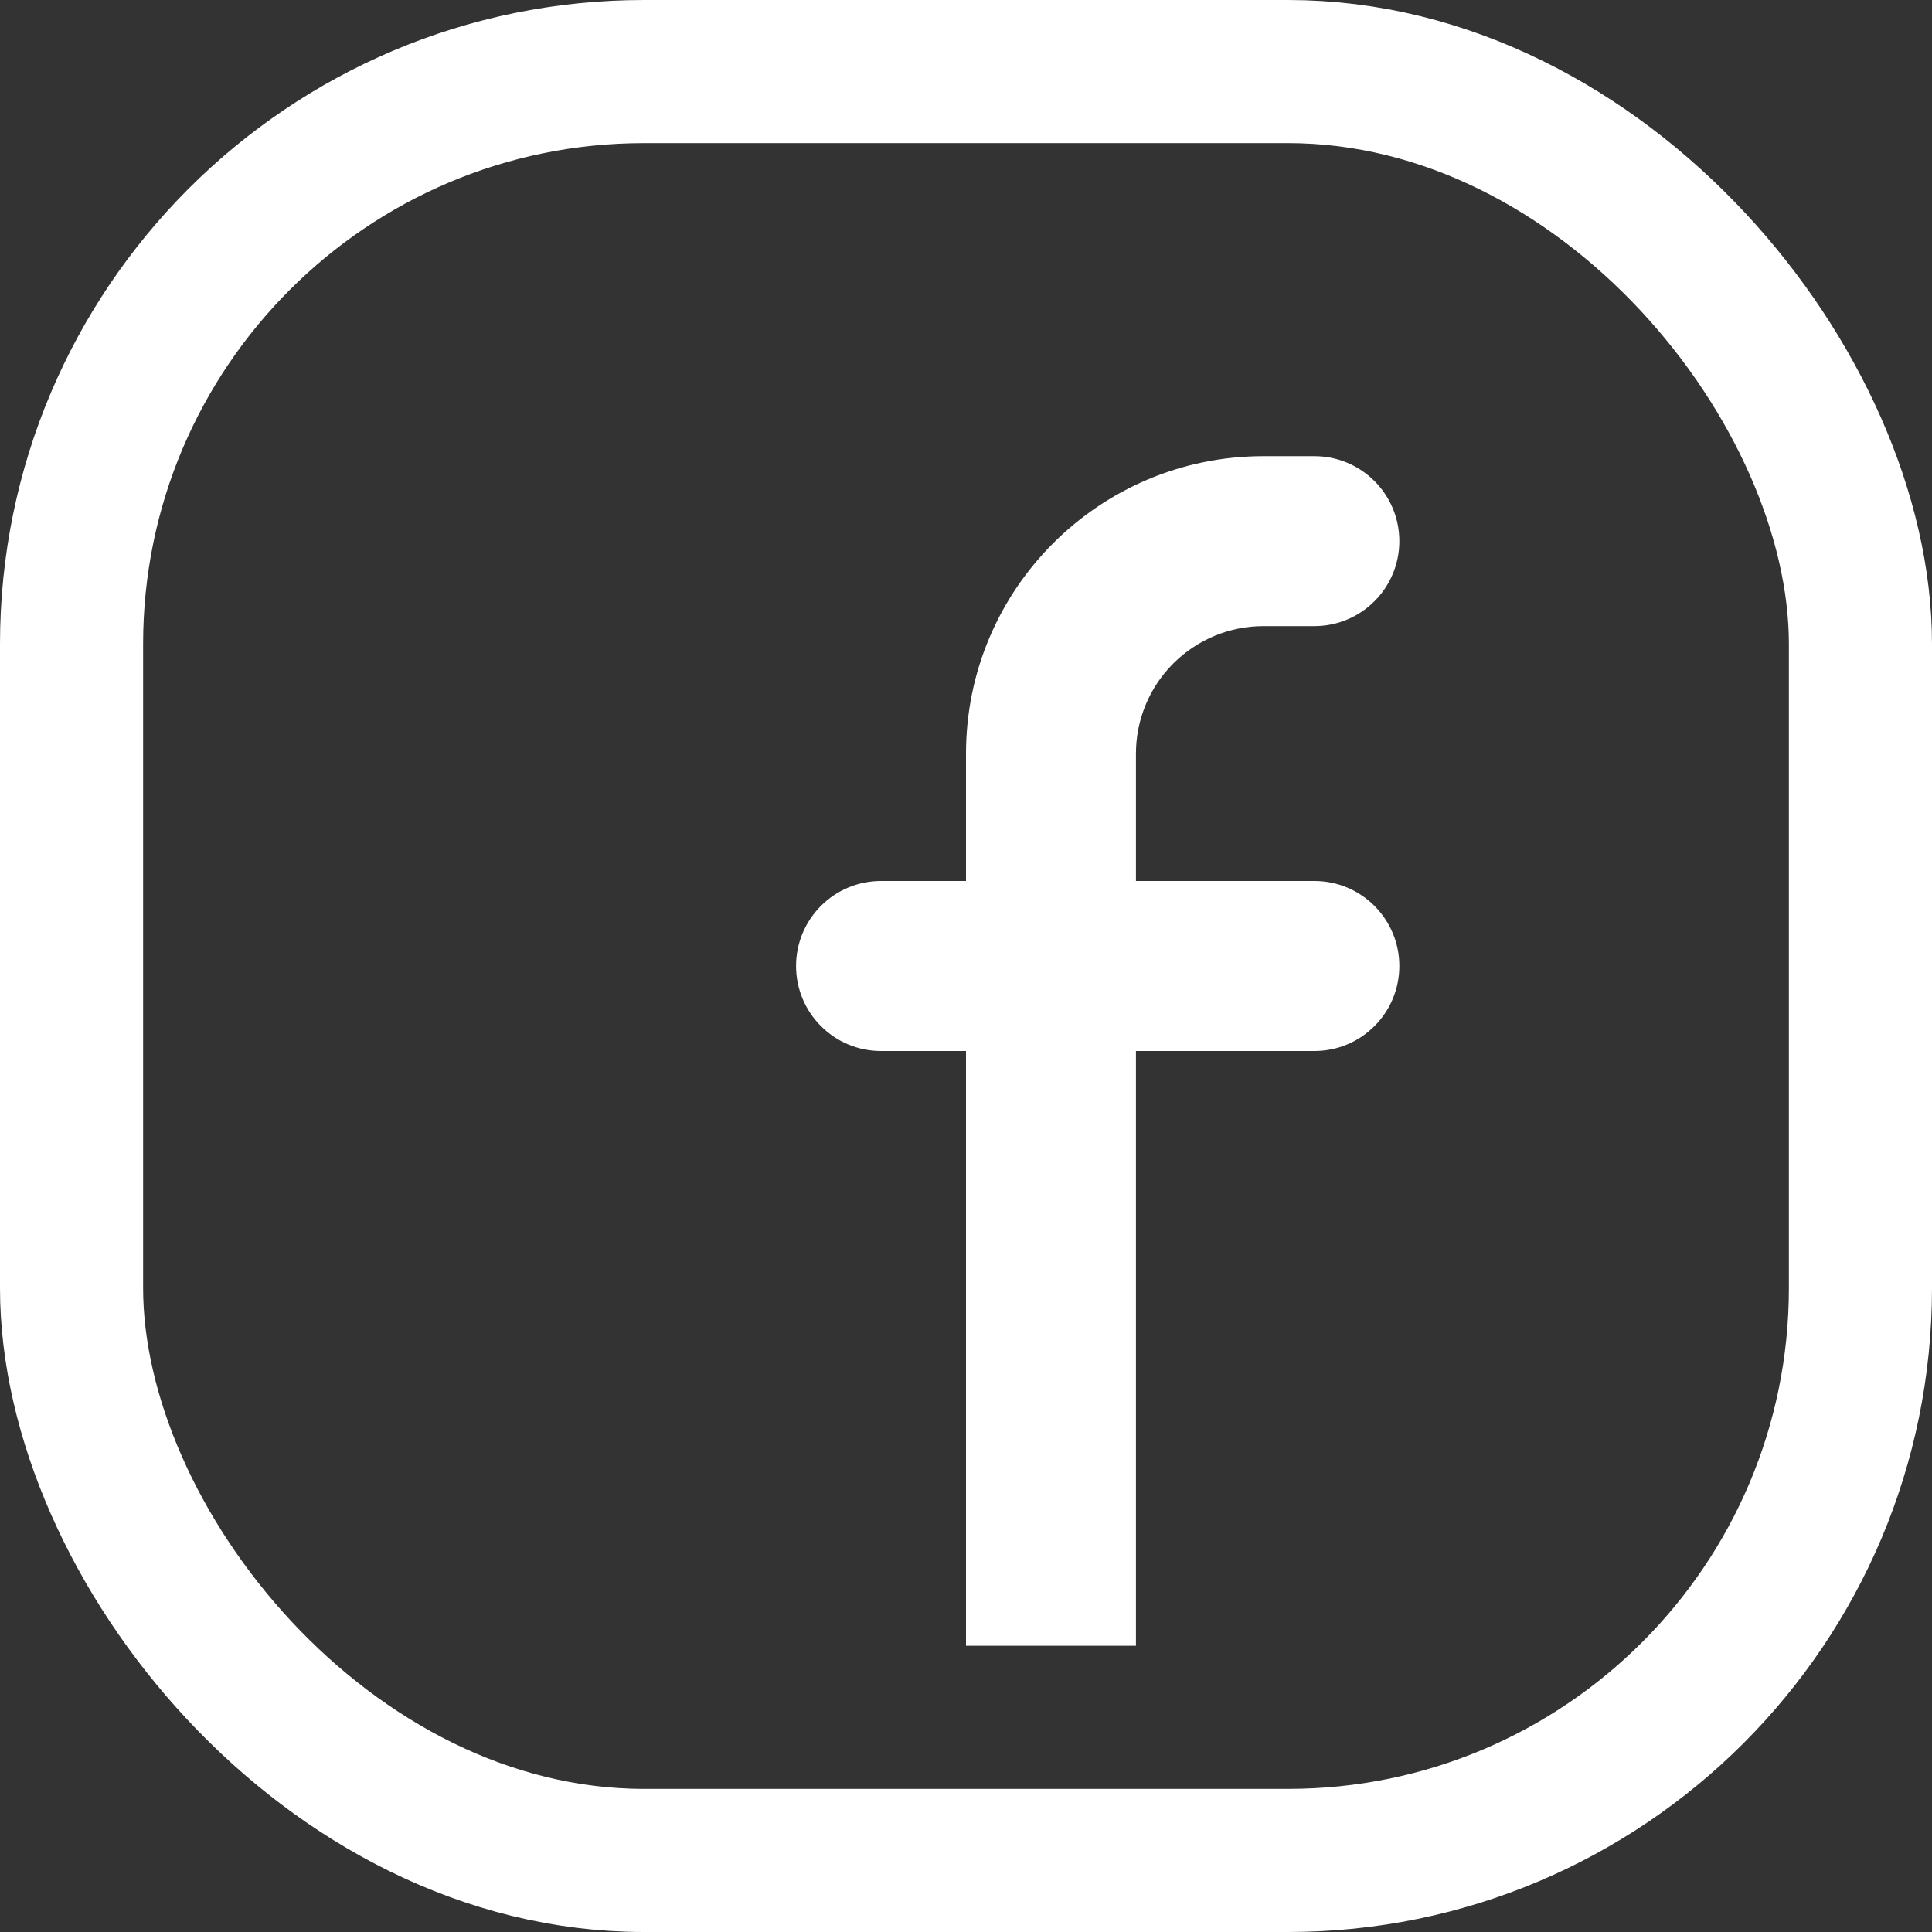
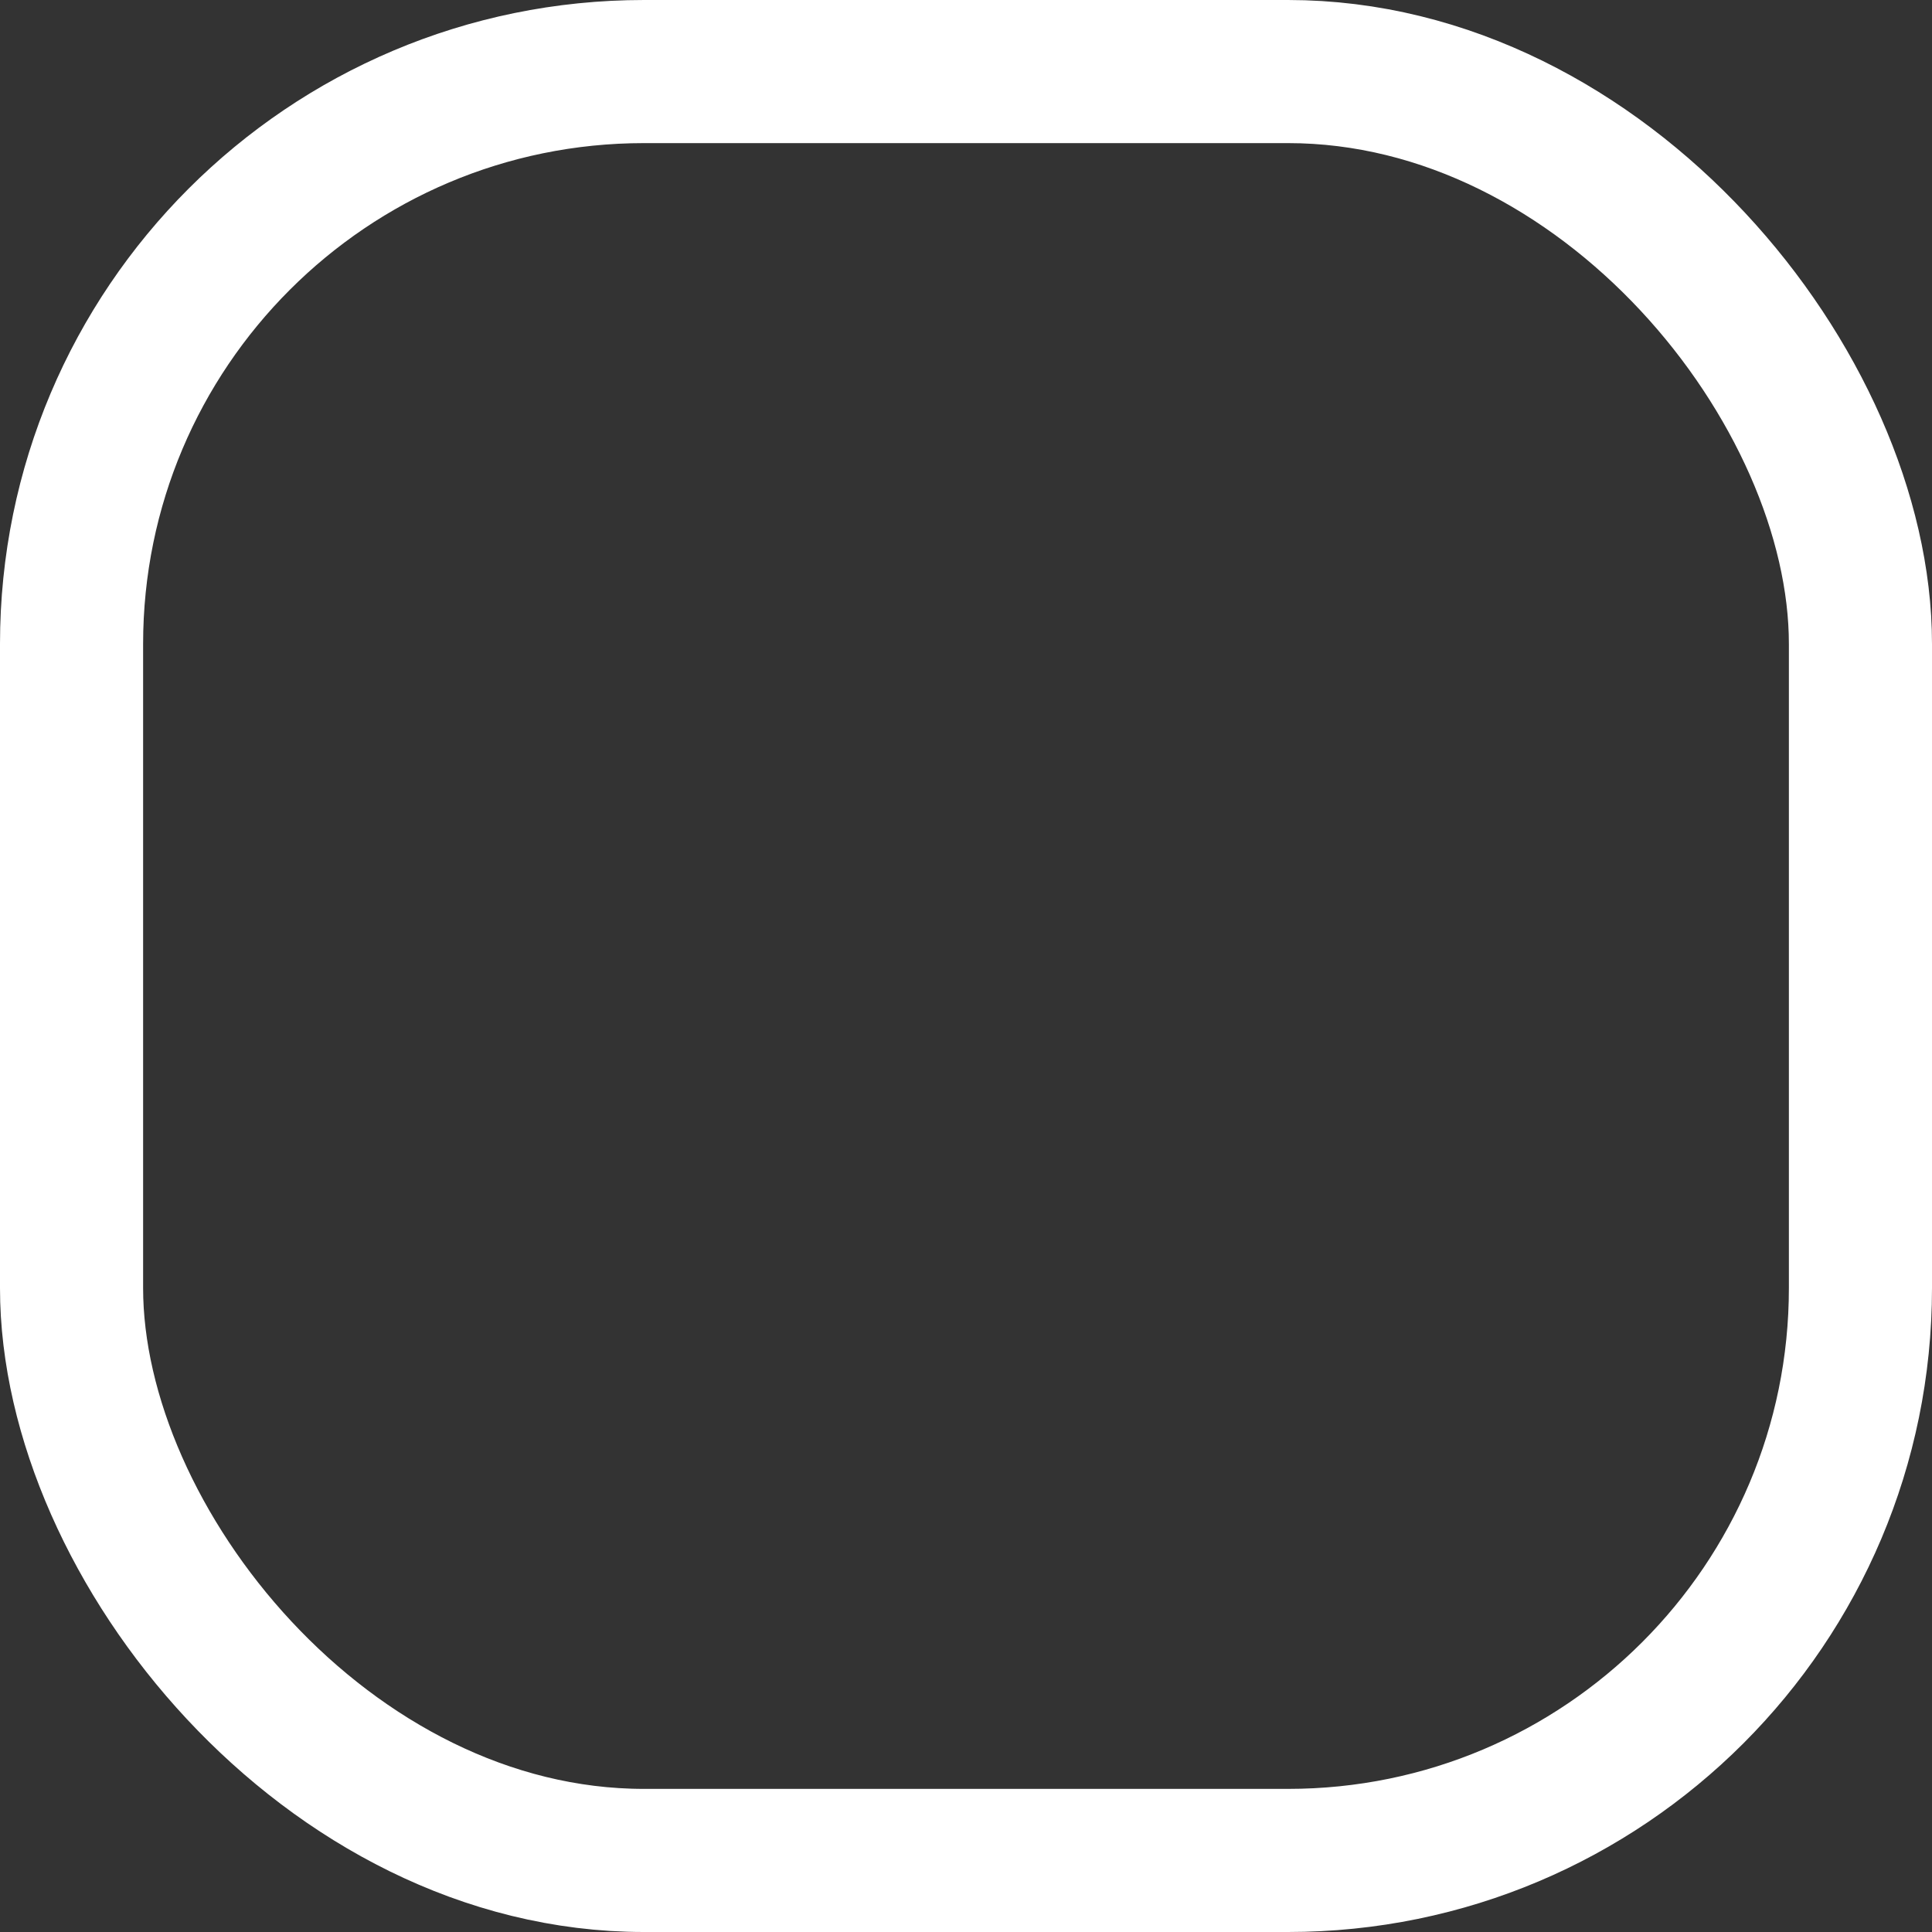
<svg xmlns="http://www.w3.org/2000/svg" width="27px" height="27px" viewBox="0 0 27 27" version="1.1">
  <rect x="0" y="0" width="27" height="27" fill="#333333" stroke="none" />
  <title>Facebook logo</title>
  <g id="@Components" stroke="none" stroke-width="1" fill="none" fill-rule="evenodd">
    <g id="Grid_Desktop_1024_NavComponents" transform="translate(-140, -2984)">
      <g id="facebook" transform="translate(140, 2984)">
-         <path d="M18.369,6.375 C19.025,6.375 19.556,6.907 19.556,7.562 C19.556,8.218 19.025,8.75 18.369,8.75 L17.656,8.75 C17.184,8.75 16.731,8.938 16.397,9.272 C16.063,9.606 15.875,10.059 15.875,10.531 L15.875,12.312 L18.369,12.312 C19.025,12.312 19.556,12.844 19.556,13.5 C19.556,14.156 19.025,14.688 18.369,14.688 L15.875,14.688 L15.875,23 L13.5,23 L13.5,14.688 L12.312,14.688 C11.657,14.688 11.125,14.156 11.125,13.5 C11.125,12.844 11.657,12.312 12.312,12.312 L13.5,12.312 L13.5,10.531 C13.5,8.236 15.361,6.375 17.656,6.375 L18.369,6.375 Z" id="Combined-Shape" fill="#FFFFFF" />
        <rect id="Rectangle-Copy-6" stroke="#FFFFFF" stroke-width="2" x="1" y="1" width="25" height="25" rx="8" />
      </g>
    </g>
  </g>
</svg>